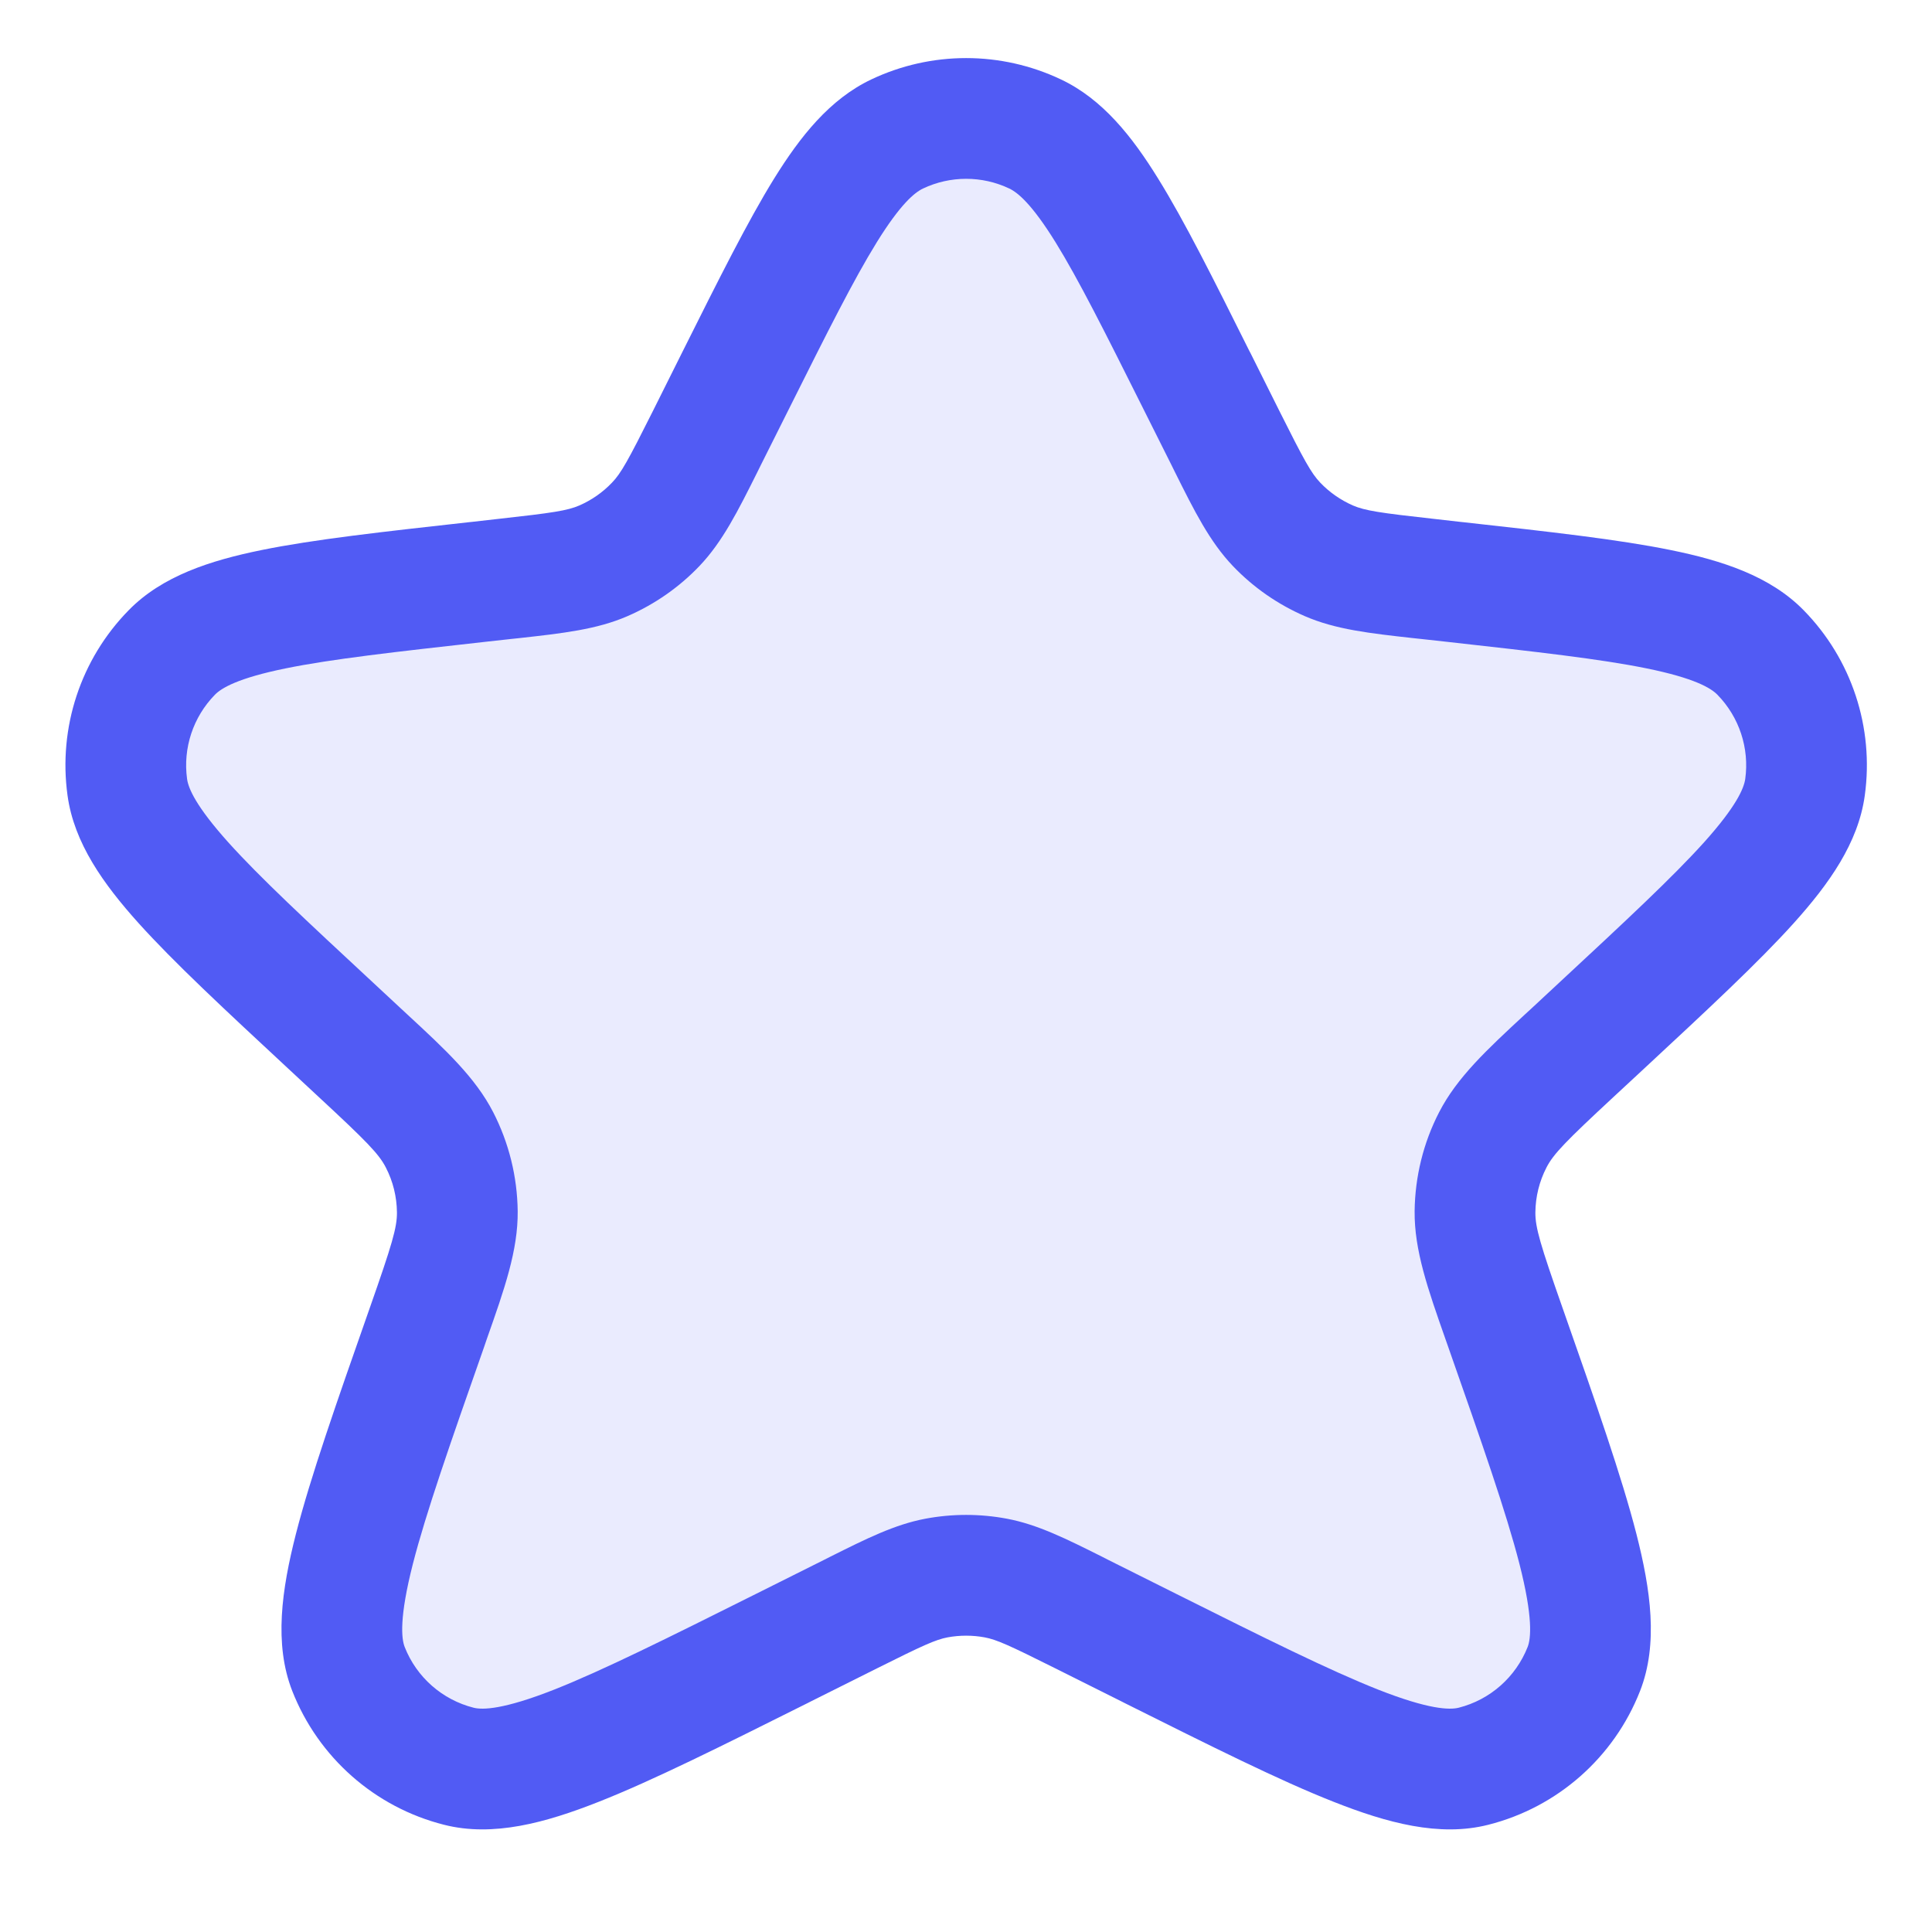
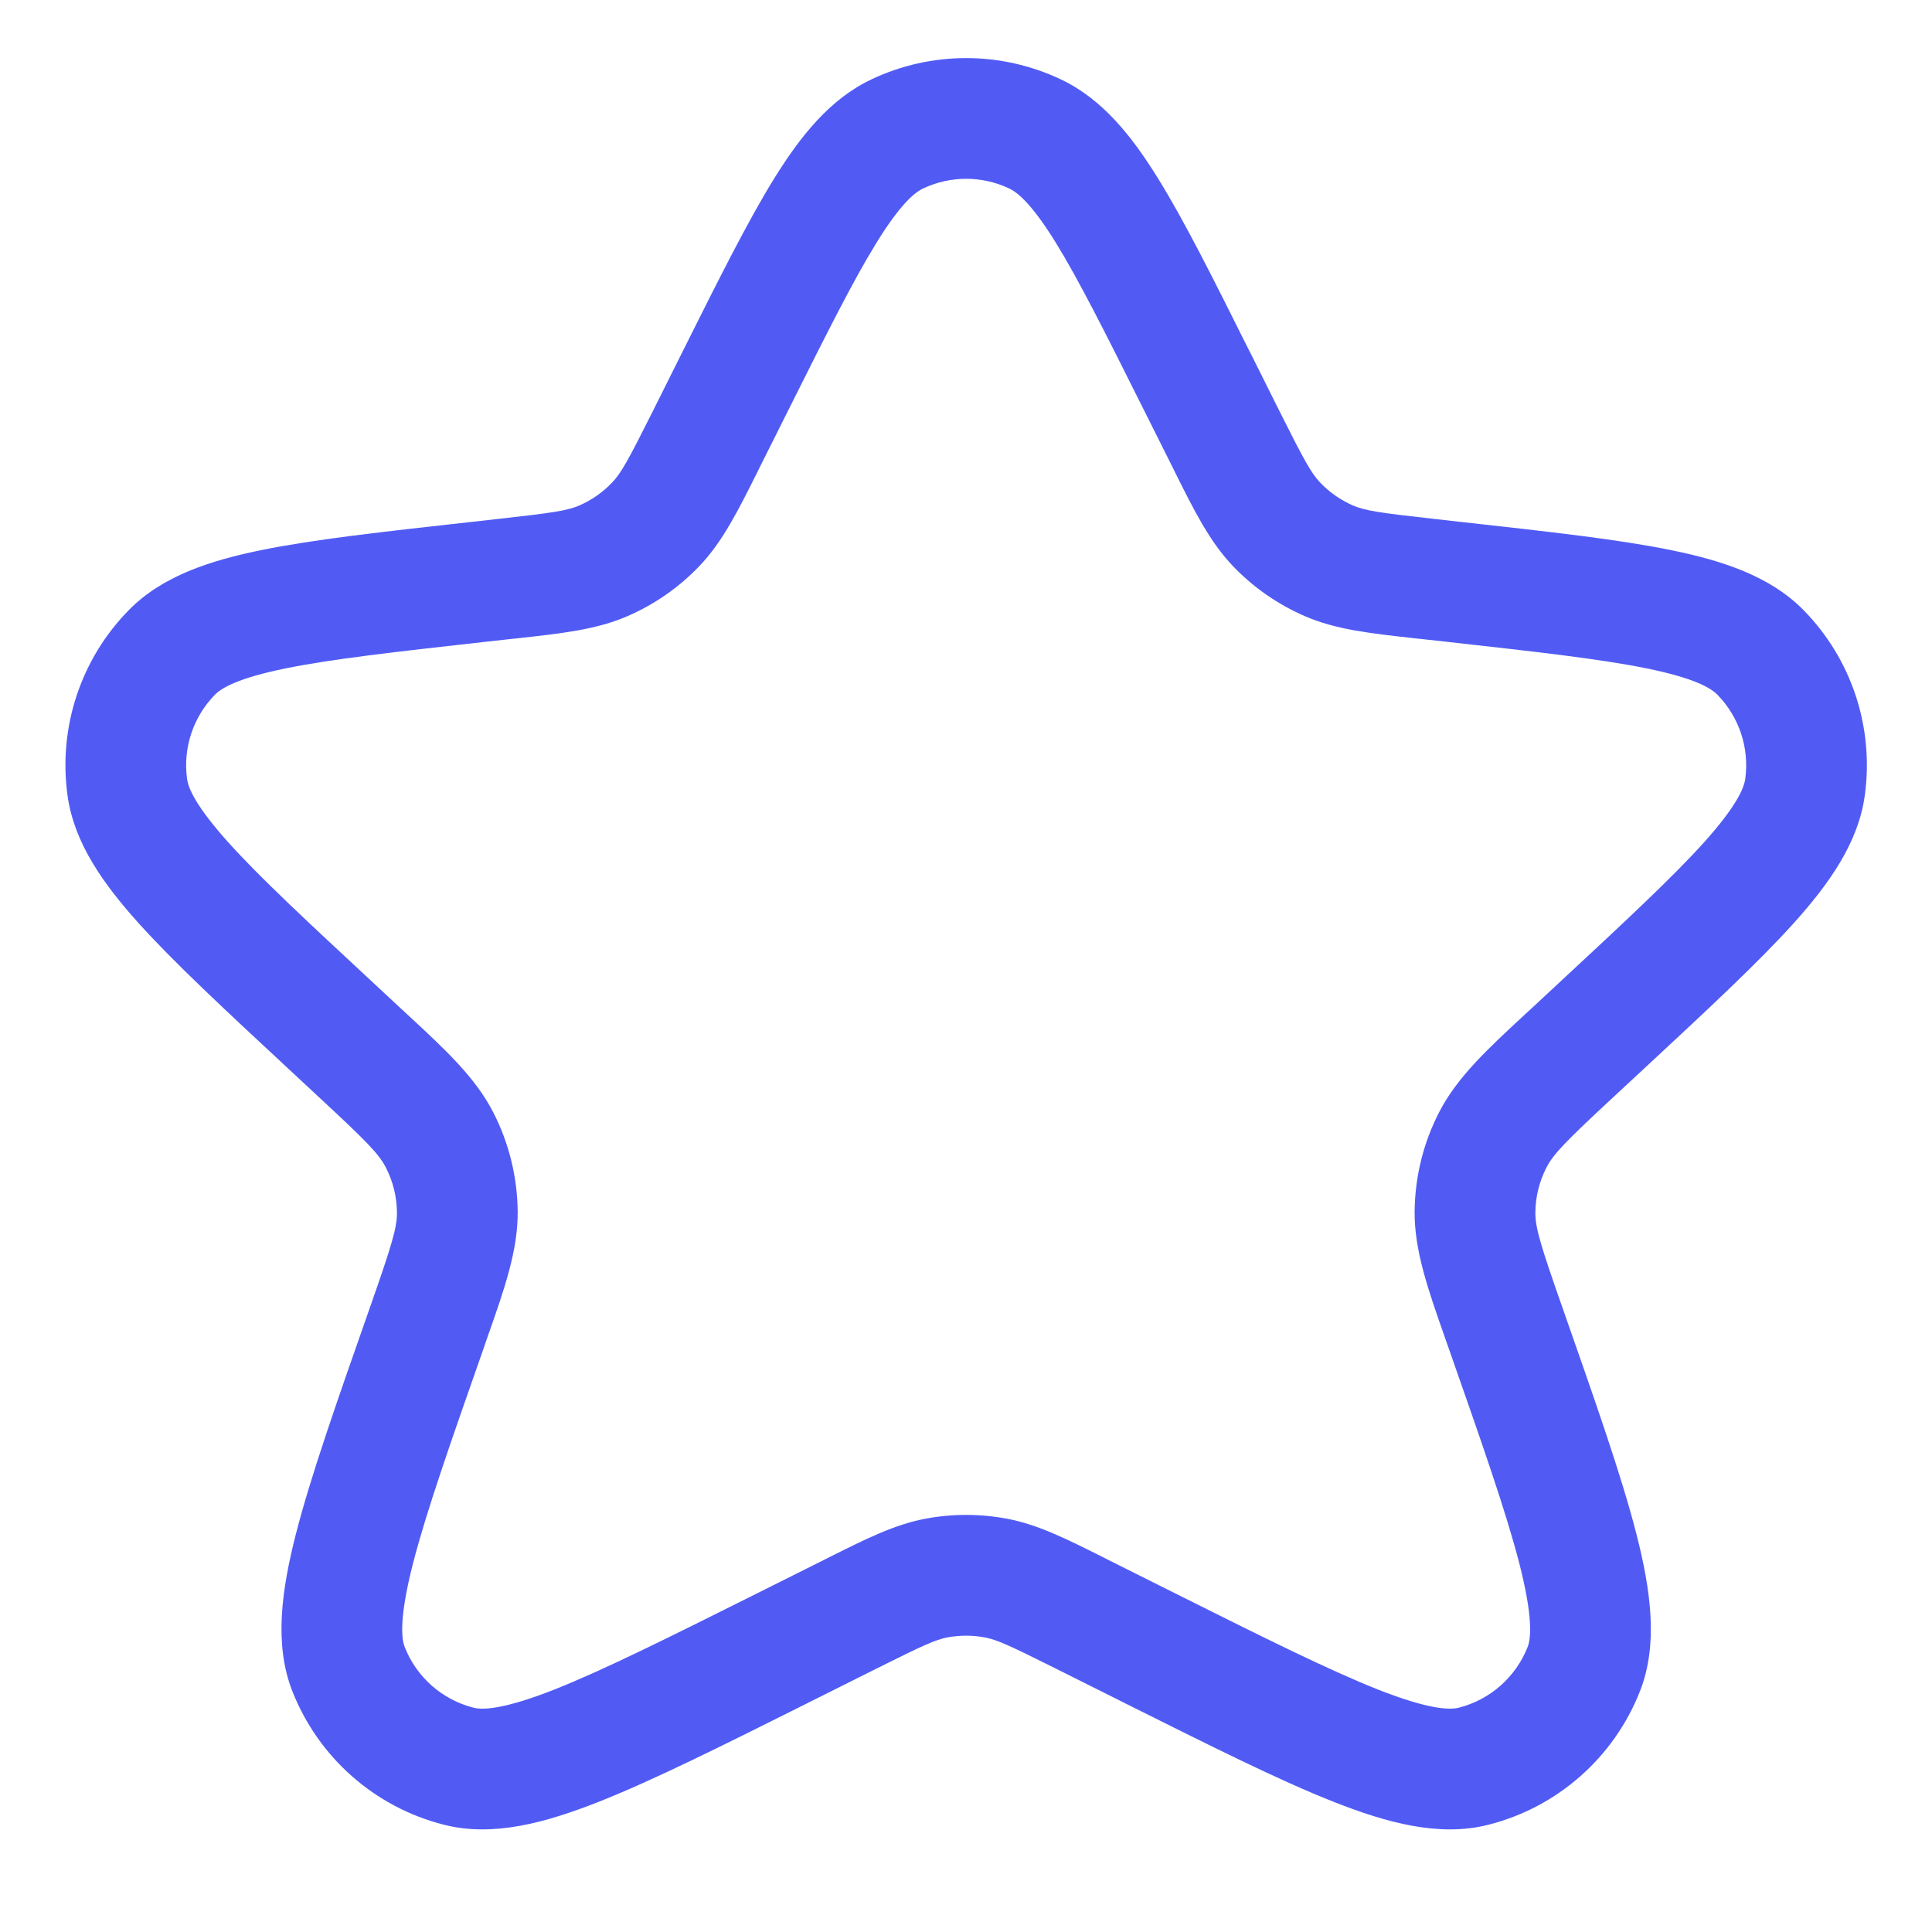
<svg xmlns="http://www.w3.org/2000/svg" fill="none" viewBox="0 0 24 24" height="24" width="24">
-   <path fill="#515BF4" d="M9.138 4.724C10.059 2.882 10.52 1.961 11.143 1.665C11.685 1.408 12.315 1.408 12.857 1.665C13.48 1.961 13.941 2.882 14.862 4.724L15.222 5.443C15.506 6.012 15.648 6.296 15.856 6.514C16.04 6.707 16.261 6.861 16.506 6.967C16.782 7.087 17.098 7.122 17.73 7.192L18.056 7.228C20.265 7.474 21.369 7.597 21.868 8.106C22.301 8.548 22.506 9.166 22.421 9.78C22.323 10.486 21.509 11.242 19.881 12.754L19.536 13.074C18.98 13.59 18.703 13.848 18.542 14.16C18.4 14.437 18.324 14.742 18.321 15.053C18.317 15.405 18.445 15.767 18.699 16.492C19.529 18.859 19.945 20.042 19.673 20.734C19.437 21.334 18.927 21.784 18.302 21.942C17.582 22.124 16.477 21.572 14.267 20.467L13.431 20.049C12.906 19.787 12.644 19.655 12.369 19.604C12.125 19.558 11.875 19.558 11.631 19.604C11.356 19.655 11.094 19.787 10.569 20.049L9.733 20.467C7.523 21.572 6.418 22.124 5.698 21.942C5.073 21.784 4.563 21.334 4.327 20.734C4.055 20.042 4.471 18.859 5.301 16.492C5.555 15.767 5.683 15.405 5.679 15.053C5.676 14.742 5.6 14.437 5.458 14.16C5.298 13.848 5.02 13.59 4.464 13.074L4.12 12.754C2.491 11.242 1.677 10.486 1.58 9.78C1.495 9.166 1.699 8.548 2.132 8.106C2.631 7.597 3.735 7.474 5.944 7.228L6.27 7.192C6.902 7.122 7.218 7.087 7.494 6.967C7.739 6.861 7.96 6.707 8.144 6.514C8.352 6.296 8.494 6.012 8.779 5.443L9.138 4.724Z" opacity="0.12" />
  <path fill="#515BF4" d="M10.823 0.987C11.569 0.633 12.434 0.633 13.18 0.987C13.697 1.232 14.063 1.695 14.387 2.219C14.714 2.746 15.072 3.462 15.517 4.354L15.535 4.388L15.894 5.107C16.2 5.718 16.289 5.879 16.4 5.995C16.515 6.116 16.654 6.212 16.806 6.279C16.955 6.343 17.136 6.371 17.815 6.446L18.141 6.483L18.18 6.487C19.251 6.606 20.107 6.701 20.754 6.833C21.393 6.963 21.988 7.155 22.405 7.58C23.002 8.188 23.282 9.039 23.165 9.882C23.084 10.472 22.72 10.981 22.284 11.466C21.842 11.957 21.211 12.543 20.422 13.276L20.393 13.303L20.048 13.623C19.45 14.178 19.297 14.335 19.211 14.503C19.122 14.675 19.075 14.866 19.073 15.06C19.071 15.248 19.135 15.463 19.409 16.243L19.422 16.28C19.826 17.432 20.146 18.345 20.328 19.055C20.504 19.744 20.603 20.421 20.373 21.007C20.049 21.832 19.347 22.451 18.488 22.668C17.879 22.823 17.226 22.643 16.57 22.384C15.896 22.119 15.044 21.692 13.969 21.155L13.934 21.137L13.098 20.719C12.534 20.437 12.38 20.368 12.232 20.34C12.08 20.312 11.924 20.312 11.771 20.34C11.624 20.368 11.47 20.437 10.906 20.719L10.07 21.137L10.035 21.155C8.96 21.692 8.107 22.119 7.434 22.384C6.778 22.643 6.125 22.823 5.516 22.668C4.657 22.451 3.955 21.832 3.631 21.007C3.401 20.421 3.5 19.744 3.676 19.055C3.858 18.345 4.178 17.432 4.582 16.28L4.595 16.243C4.869 15.463 4.933 15.248 4.931 15.06C4.929 14.866 4.882 14.675 4.793 14.503C4.707 14.335 4.554 14.178 3.955 13.623L3.611 13.303L3.582 13.276C2.793 12.543 2.162 11.957 1.72 11.466C1.284 10.981 0.92 10.472 0.839 9.882C0.722 9.039 1.002 8.188 1.599 7.58C2.015 7.155 2.611 6.963 3.249 6.833C3.897 6.701 4.753 6.606 5.824 6.487L5.863 6.483L6.189 6.446C6.868 6.371 7.049 6.343 7.197 6.279C7.35 6.212 7.488 6.116 7.603 5.995C7.715 5.879 7.804 5.718 8.11 5.107L8.469 4.388L8.486 4.354C8.932 3.462 9.29 2.746 9.616 2.219C9.941 1.695 10.307 1.232 10.823 0.987ZM12.538 2.342C12.199 2.181 11.805 2.181 11.466 2.342C11.359 2.393 11.184 2.538 10.892 3.009C10.606 3.471 10.278 4.125 9.811 5.059L9.451 5.778C9.437 5.807 9.423 5.835 9.409 5.863C9.166 6.349 8.976 6.73 8.688 7.032C8.435 7.297 8.131 7.508 7.795 7.654C7.413 7.82 6.989 7.867 6.449 7.927C6.418 7.93 6.386 7.934 6.354 7.937L6.028 7.973C4.909 8.098 4.122 8.186 3.548 8.303C2.958 8.423 2.752 8.546 2.67 8.63C2.399 8.907 2.271 9.293 2.324 9.677C2.34 9.793 2.433 10.015 2.835 10.463C3.226 10.898 3.807 11.438 4.632 12.204L4.976 12.524C5.005 12.55 5.033 12.576 5.06 12.602C5.534 13.04 5.905 13.385 6.127 13.817C6.322 14.197 6.426 14.618 6.431 15.045C6.436 15.531 6.266 16.014 6.049 16.629C6.037 16.666 6.024 16.703 6.011 16.74C5.591 17.937 5.293 18.788 5.129 19.427C4.959 20.093 4.986 20.354 5.027 20.459C5.174 20.834 5.493 21.115 5.884 21.214C5.995 21.242 6.255 21.237 6.884 20.989C7.488 20.75 8.281 20.355 9.399 19.796L10.235 19.378C10.262 19.364 10.288 19.351 10.314 19.338C10.762 19.114 11.114 18.938 11.495 18.866C11.83 18.803 12.174 18.803 12.509 18.866C12.89 18.938 13.242 19.114 13.69 19.338C13.716 19.351 13.742 19.364 13.768 19.378L14.604 19.796C15.722 20.355 16.516 20.75 17.12 20.989C17.749 21.237 18.008 21.242 18.12 21.214C18.511 21.115 18.829 20.834 18.977 20.459C19.018 20.354 19.045 20.093 18.875 19.427C18.711 18.788 18.413 17.937 17.993 16.74C17.98 16.703 17.967 16.666 17.954 16.629C17.738 16.014 17.568 15.531 17.573 15.045C17.578 14.618 17.681 14.197 17.877 13.817C18.099 13.385 18.47 13.04 18.943 12.602C18.971 12.576 18.999 12.55 19.028 12.524L19.372 12.204C20.197 11.438 20.777 10.898 21.169 10.463C21.571 10.015 21.663 9.793 21.68 9.677C21.733 9.293 21.605 8.907 21.334 8.63C21.252 8.546 21.046 8.423 20.455 8.303C19.882 8.186 19.095 8.098 17.976 7.973L17.649 7.937C17.617 7.934 17.586 7.93 17.555 7.927C17.015 7.867 16.591 7.82 16.209 7.654C15.873 7.508 15.569 7.297 15.316 7.032C15.028 6.73 14.837 6.349 14.595 5.863C14.581 5.835 14.567 5.807 14.553 5.778L14.193 5.059C13.726 4.125 13.398 3.471 13.112 3.009C12.82 2.538 12.645 2.393 12.538 2.342Z" clip-rule="evenodd" fill-rule="evenodd" />
</svg>